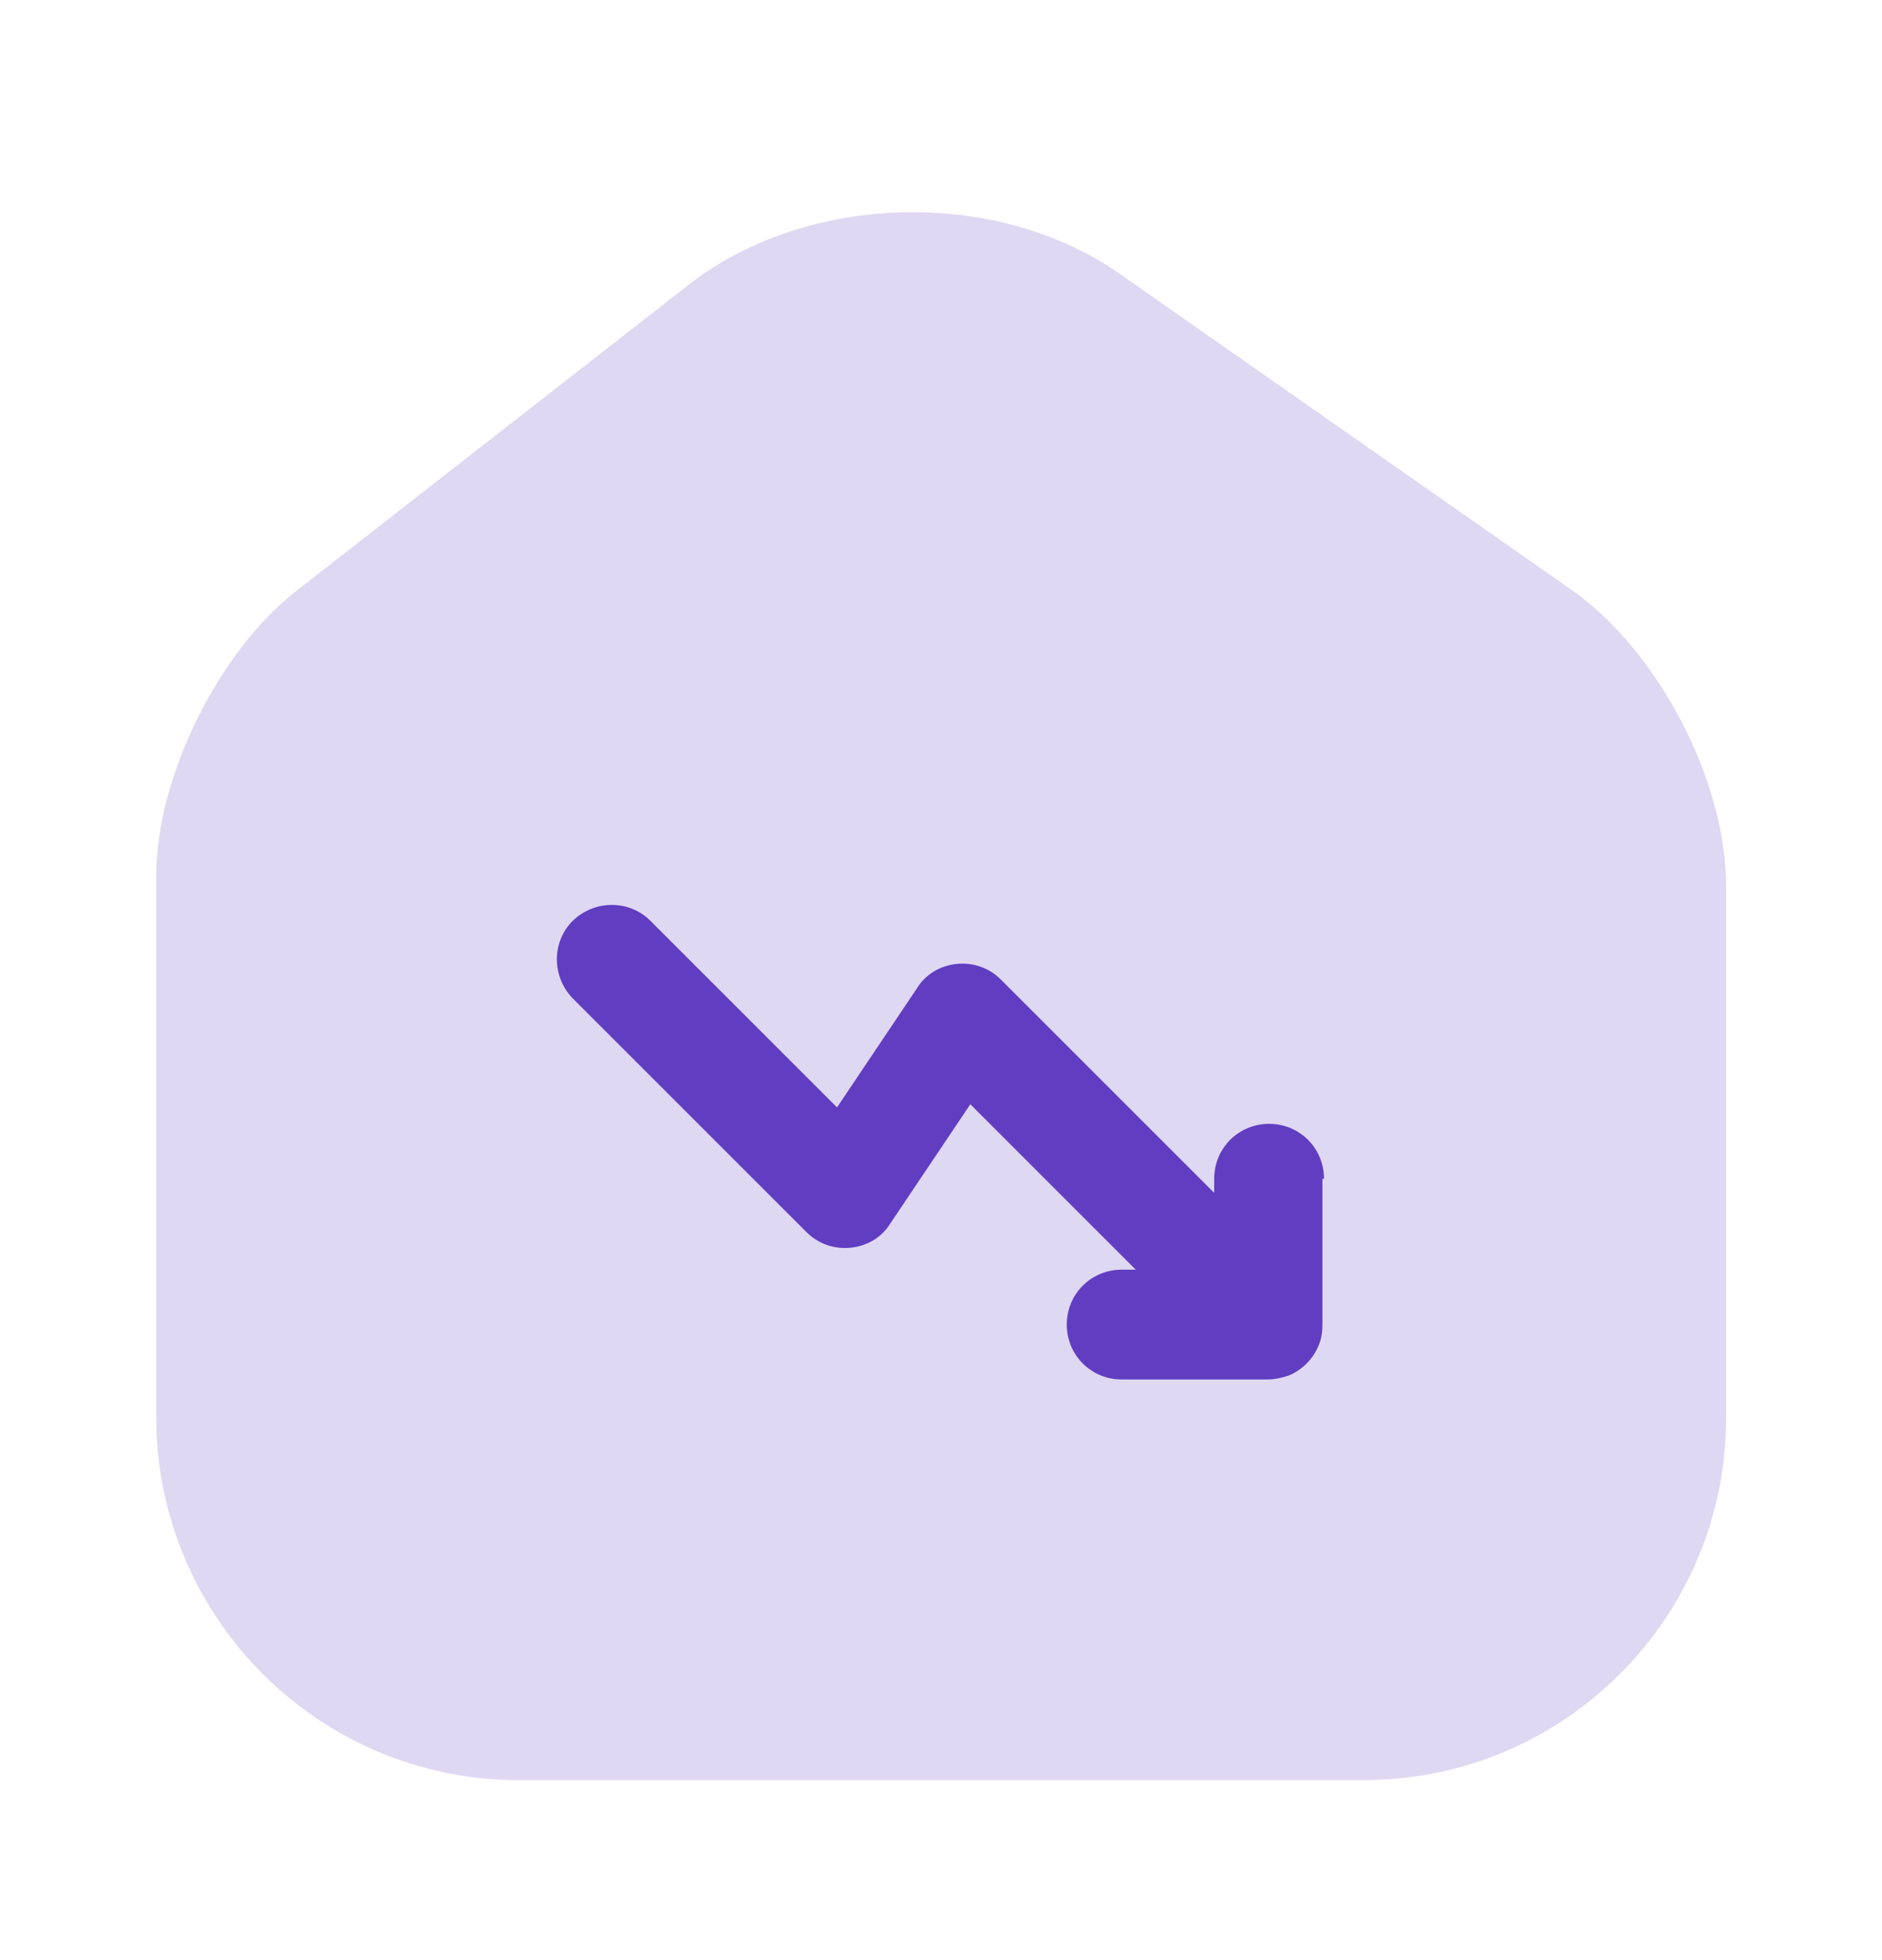
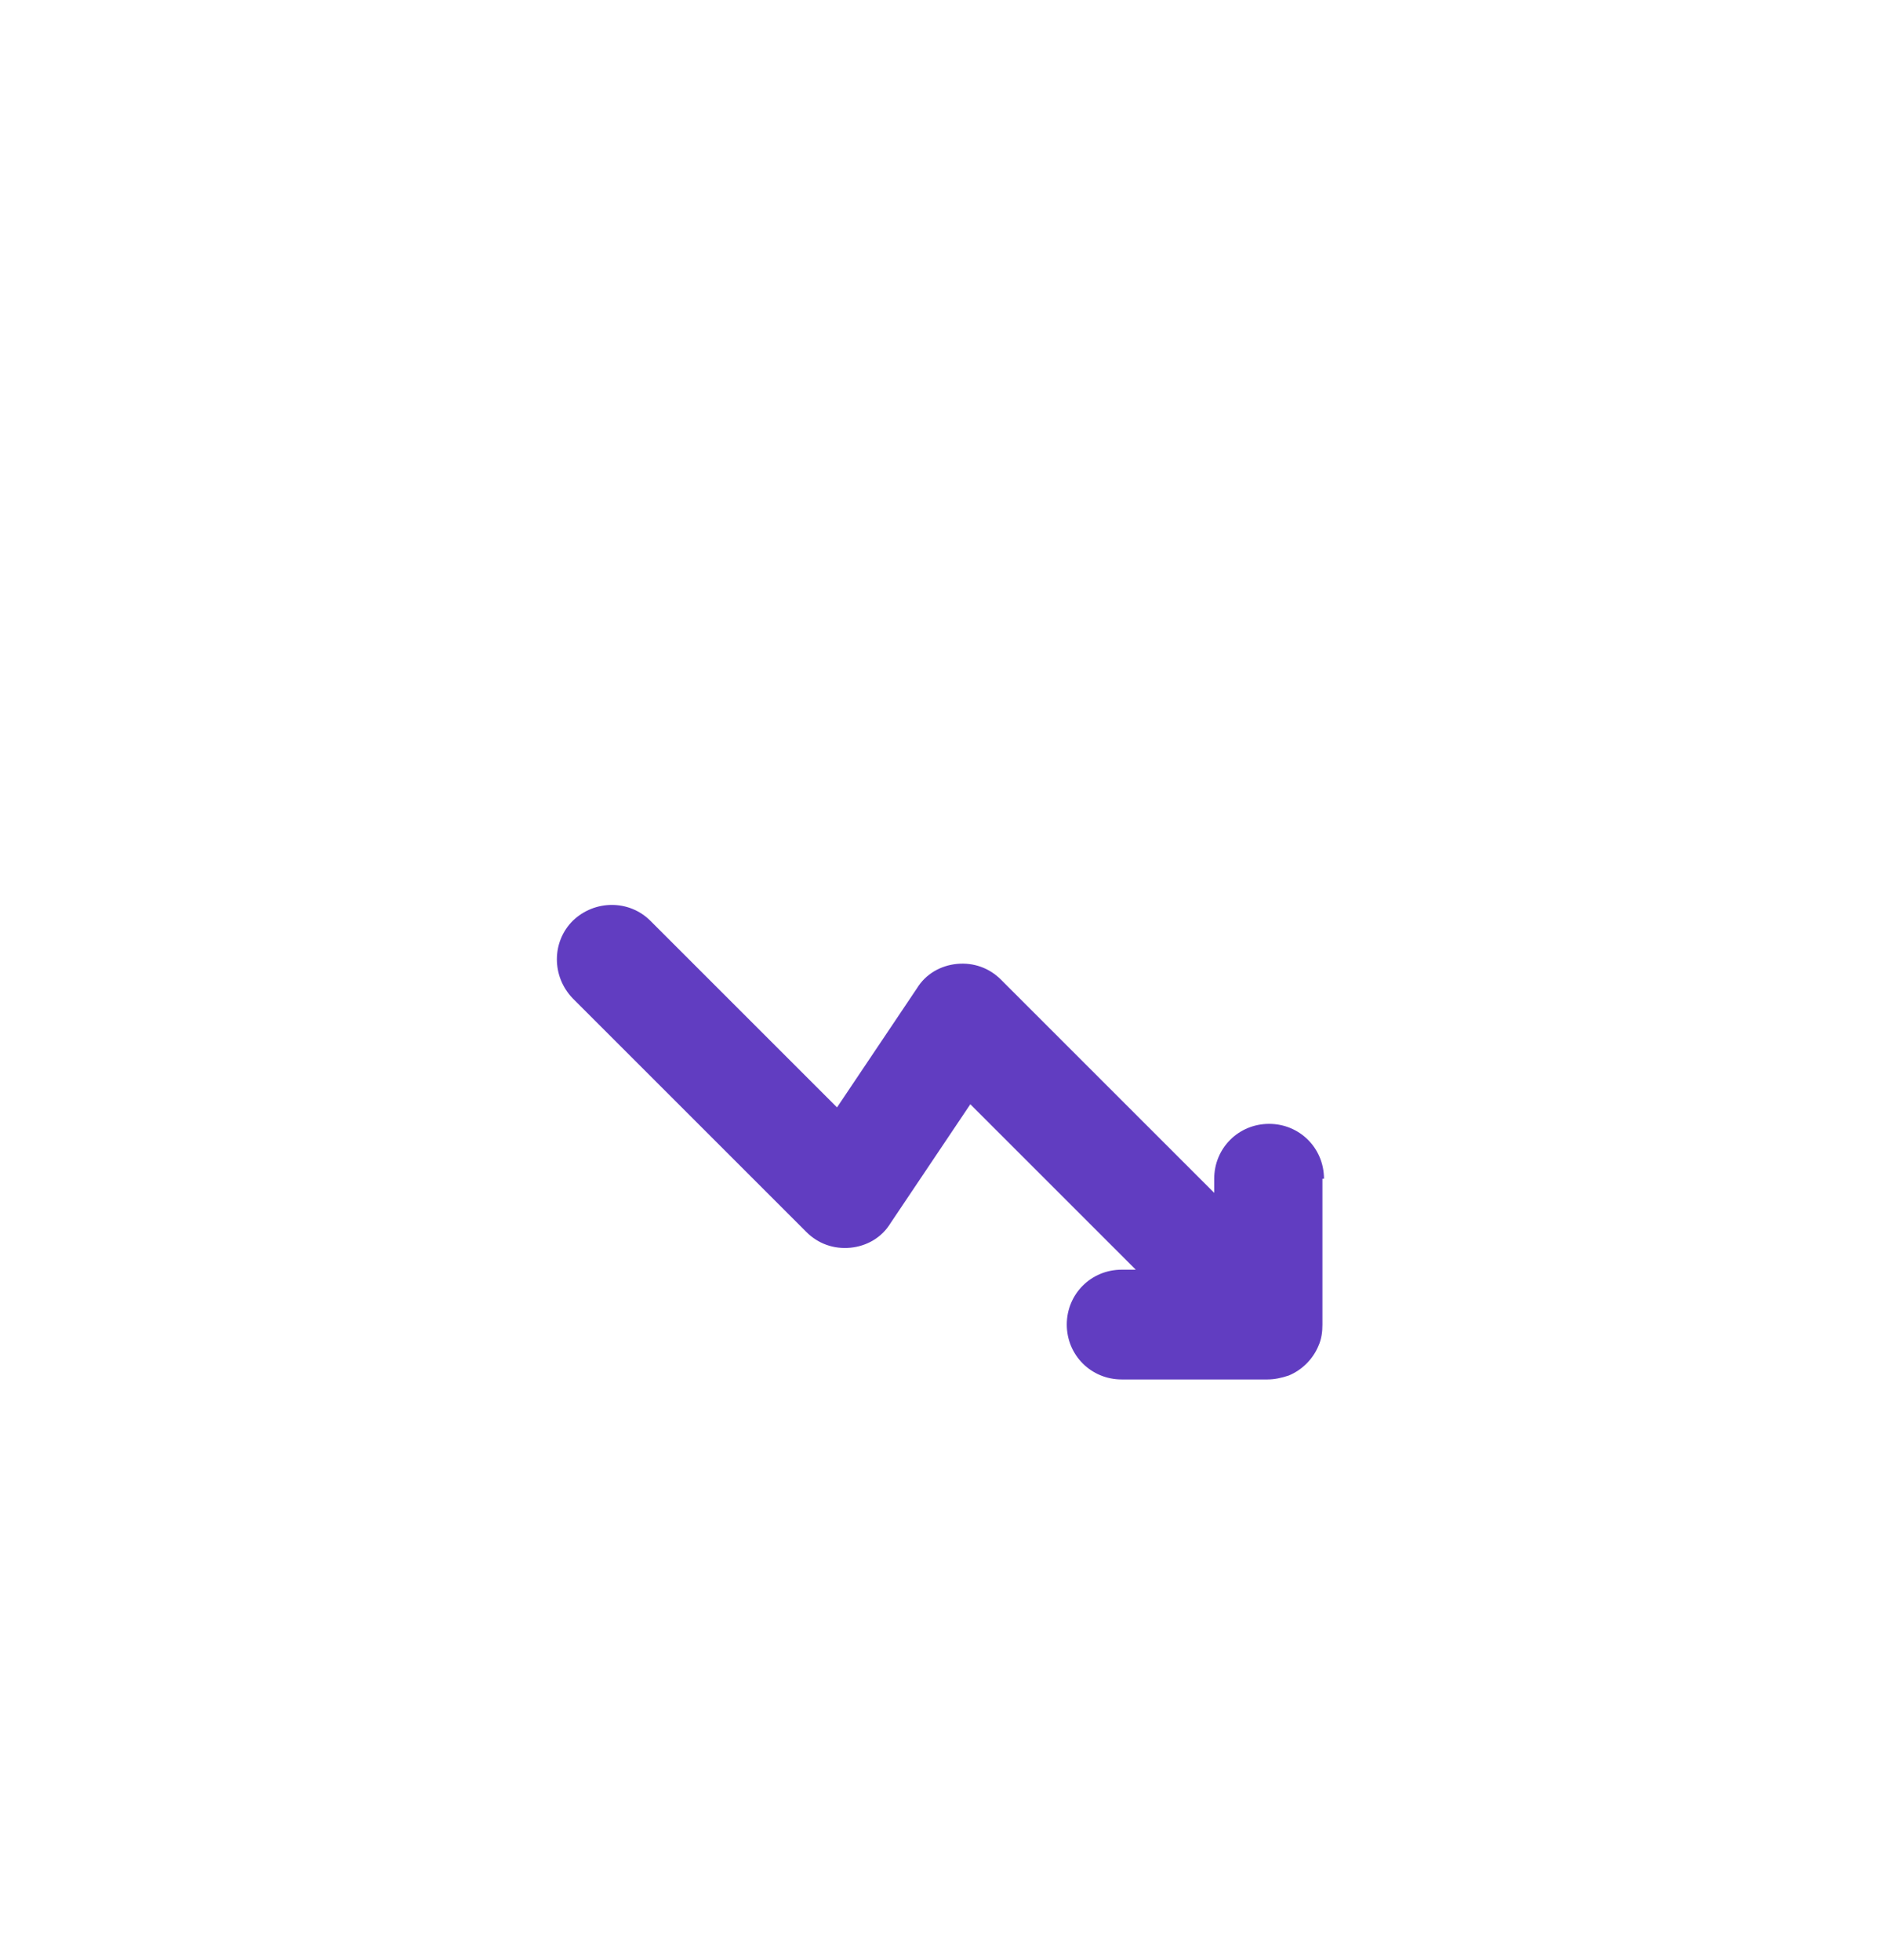
<svg xmlns="http://www.w3.org/2000/svg" width="24" height="25" viewBox="0 0 24 25" fill="none">
-   <path opacity="0.2" d="M20.042 7.524L14.282 3.494C12.712 2.394 10.302 2.454 8.792 3.624L3.782 7.534C2.782 8.314 1.992 9.914 1.992 11.174V18.074C1.992 20.624 4.062 22.704 6.612 22.704H17.392C19.942 22.704 22.012 20.634 22.012 18.084V11.304C22.012 9.954 21.142 8.294 20.042 7.524Z" fill="#613DC1" />
  <path d="M16.884 15.034C16.884 14.644 16.574 14.334 16.184 14.334C15.794 14.334 15.484 14.644 15.484 15.034V15.214L12.764 12.494C12.614 12.344 12.414 12.274 12.204 12.294C11.994 12.314 11.804 12.424 11.694 12.604L10.674 14.124L8.294 11.744C8.024 11.474 7.584 11.474 7.304 11.744C7.034 12.014 7.034 12.454 7.304 12.734L10.284 15.714C10.434 15.864 10.634 15.934 10.844 15.914C11.054 15.894 11.244 15.784 11.354 15.604L12.374 14.084L14.484 16.194H14.304C13.914 16.194 13.604 16.504 13.604 16.894C13.604 17.284 13.914 17.594 14.304 17.594H16.164C16.254 17.594 16.344 17.574 16.434 17.544C16.604 17.474 16.744 17.334 16.814 17.164C16.854 17.074 16.864 16.984 16.864 16.894V15.034H16.884Z" fill="#613DC1" />
</svg>